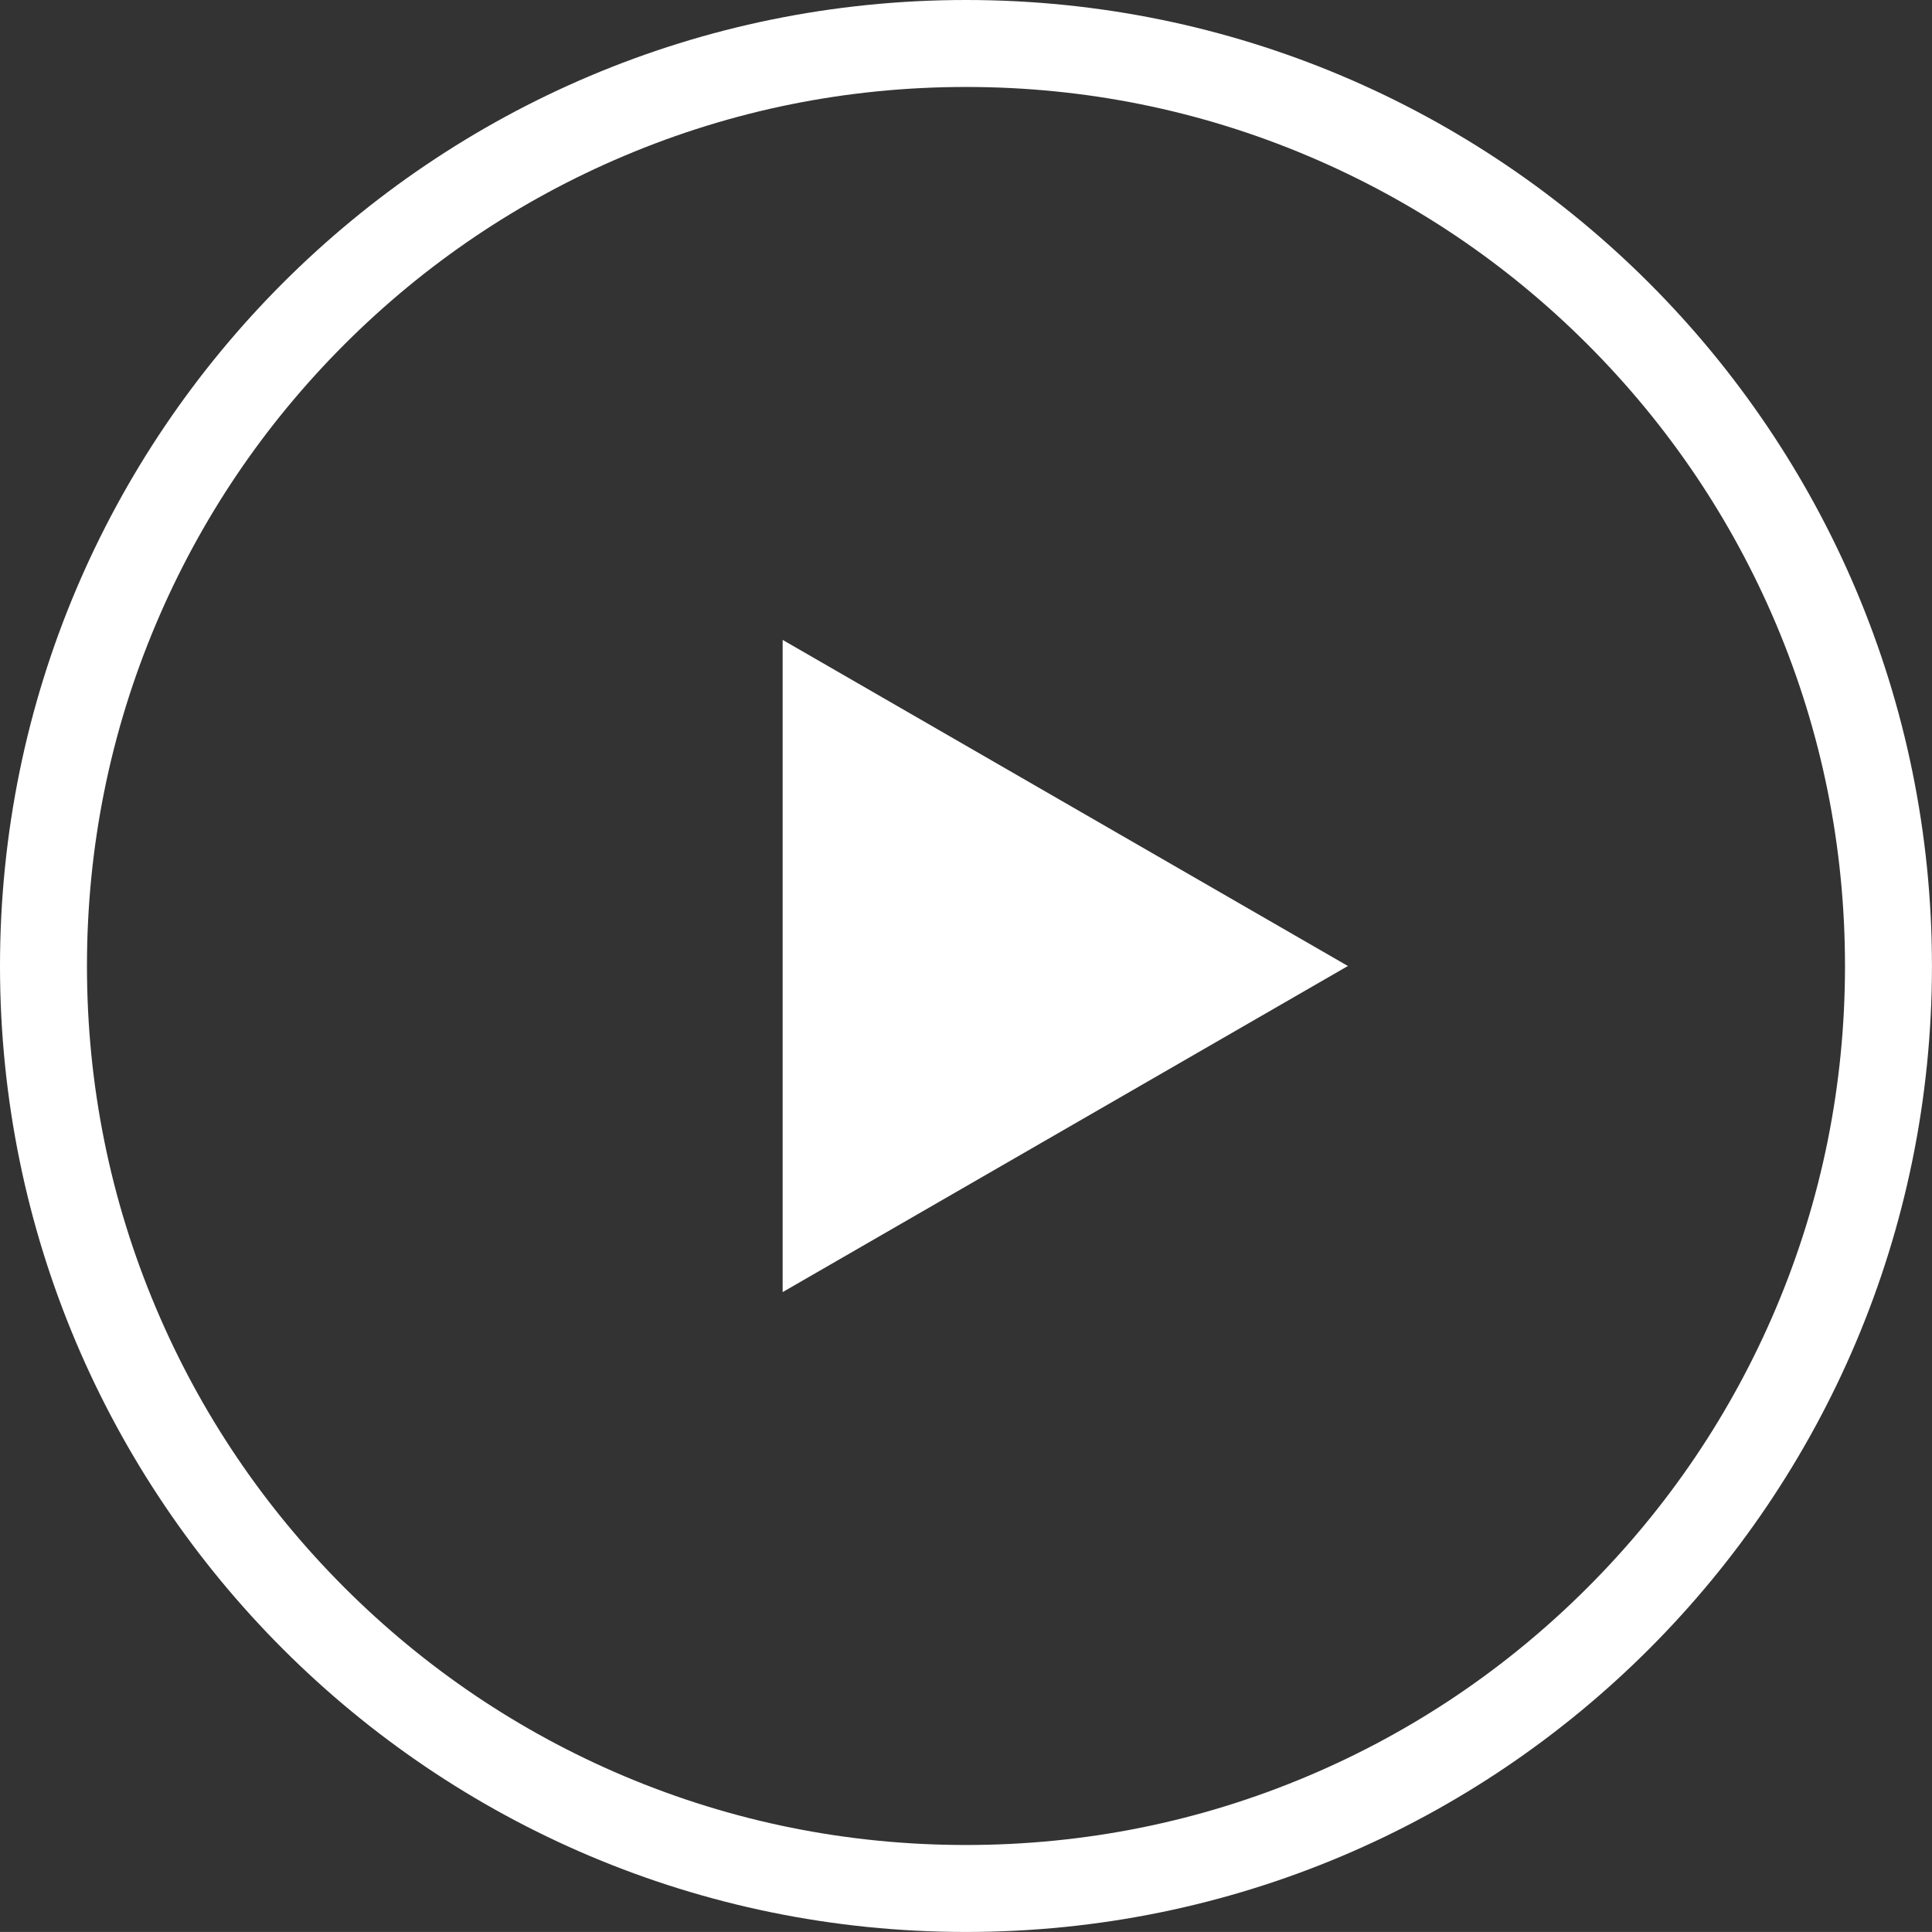
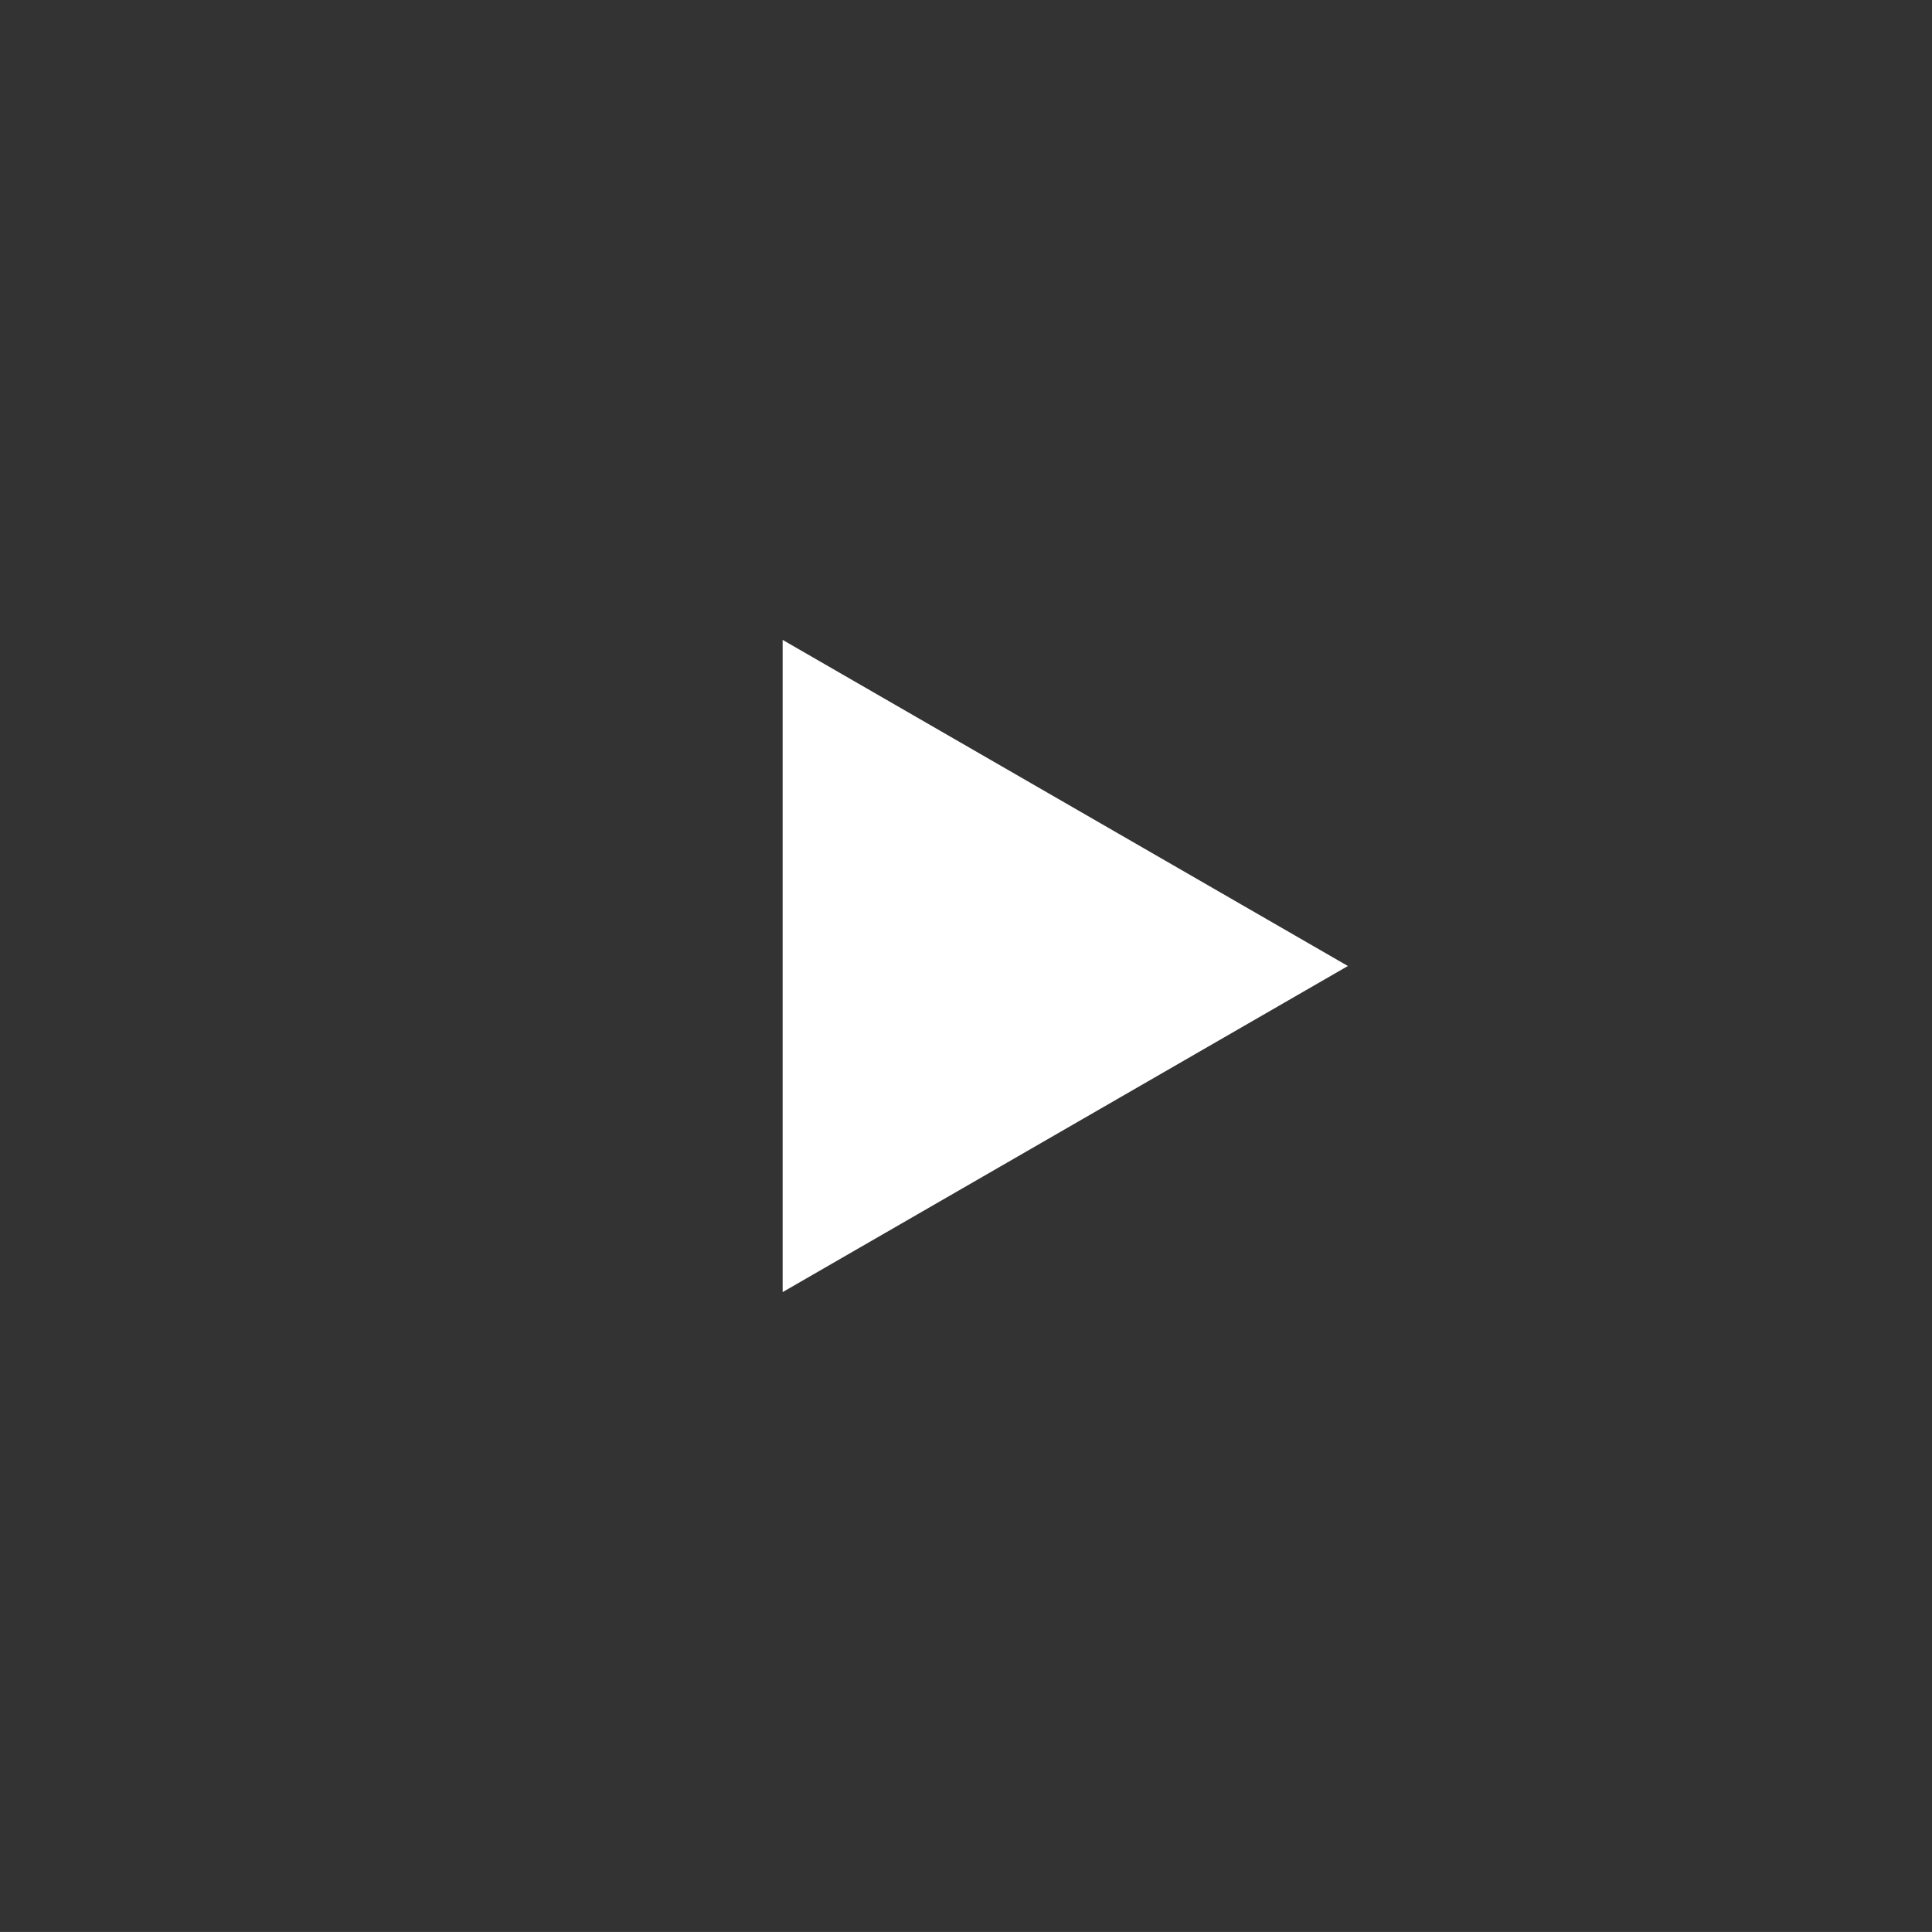
<svg xmlns="http://www.w3.org/2000/svg" id="Group_1189" data-name="Group 1189" width="44.434" height="44.433" viewBox="0 0 44.434 44.433">
  <rect x="0" y="0" width="44.434" height="44.433" fill="#333333" stroke="none" />
  <g id="Path_12280" data-name="Path 12280" fill="none">
-     <path d="M22.217,0A22.217,22.217,0,1,1,0,22.217,22.217,22.217,0,0,1,22.217,0Z" stroke="none" />
-     <path d="M 22.217 2 C 19.487 2 16.839 2.534 14.348 3.588 C 11.941 4.606 9.779 6.064 7.921 7.921 C 6.064 9.779 4.606 11.941 3.588 14.348 C 2.534 16.839 2 19.487 2 22.217 C 2 24.947 2.534 27.594 3.588 30.085 C 4.606 32.493 6.064 34.655 7.921 36.512 C 9.779 38.369 11.941 39.827 14.348 40.846 C 16.839 41.899 19.487 42.433 22.217 42.433 C 24.947 42.433 27.594 41.899 30.085 40.846 C 32.493 39.827 34.655 38.369 36.512 36.512 C 38.369 34.655 39.827 32.493 40.846 30.085 C 41.899 27.594 42.433 24.947 42.433 22.217 C 42.433 19.487 41.899 16.839 40.846 14.348 C 39.827 11.941 38.369 9.779 36.512 7.921 C 34.655 6.064 32.493 4.606 30.085 3.588 C 27.594 2.534 24.947 2 22.217 2 M 22.217 -3.814697265625e-06 C 34.487 -3.814697265625e-06 44.433 9.947 44.433 22.217 C 44.433 34.487 34.487 44.433 22.217 44.433 C 9.947 44.433 -3.814697265625e-06 34.487 -3.814697265625e-06 22.217 C -3.814697265625e-06 9.947 9.947 -3.814697265625e-06 22.217 -3.814697265625e-06 Z" stroke="none" fill="#fff" />
-   </g>
+     </g>
  <path id="Path_12283" data-name="Path 12283" d="M7.5,0,15,13H0Z" transform="translate(31 14.717) rotate(90)" fill="#fff" />
</svg>